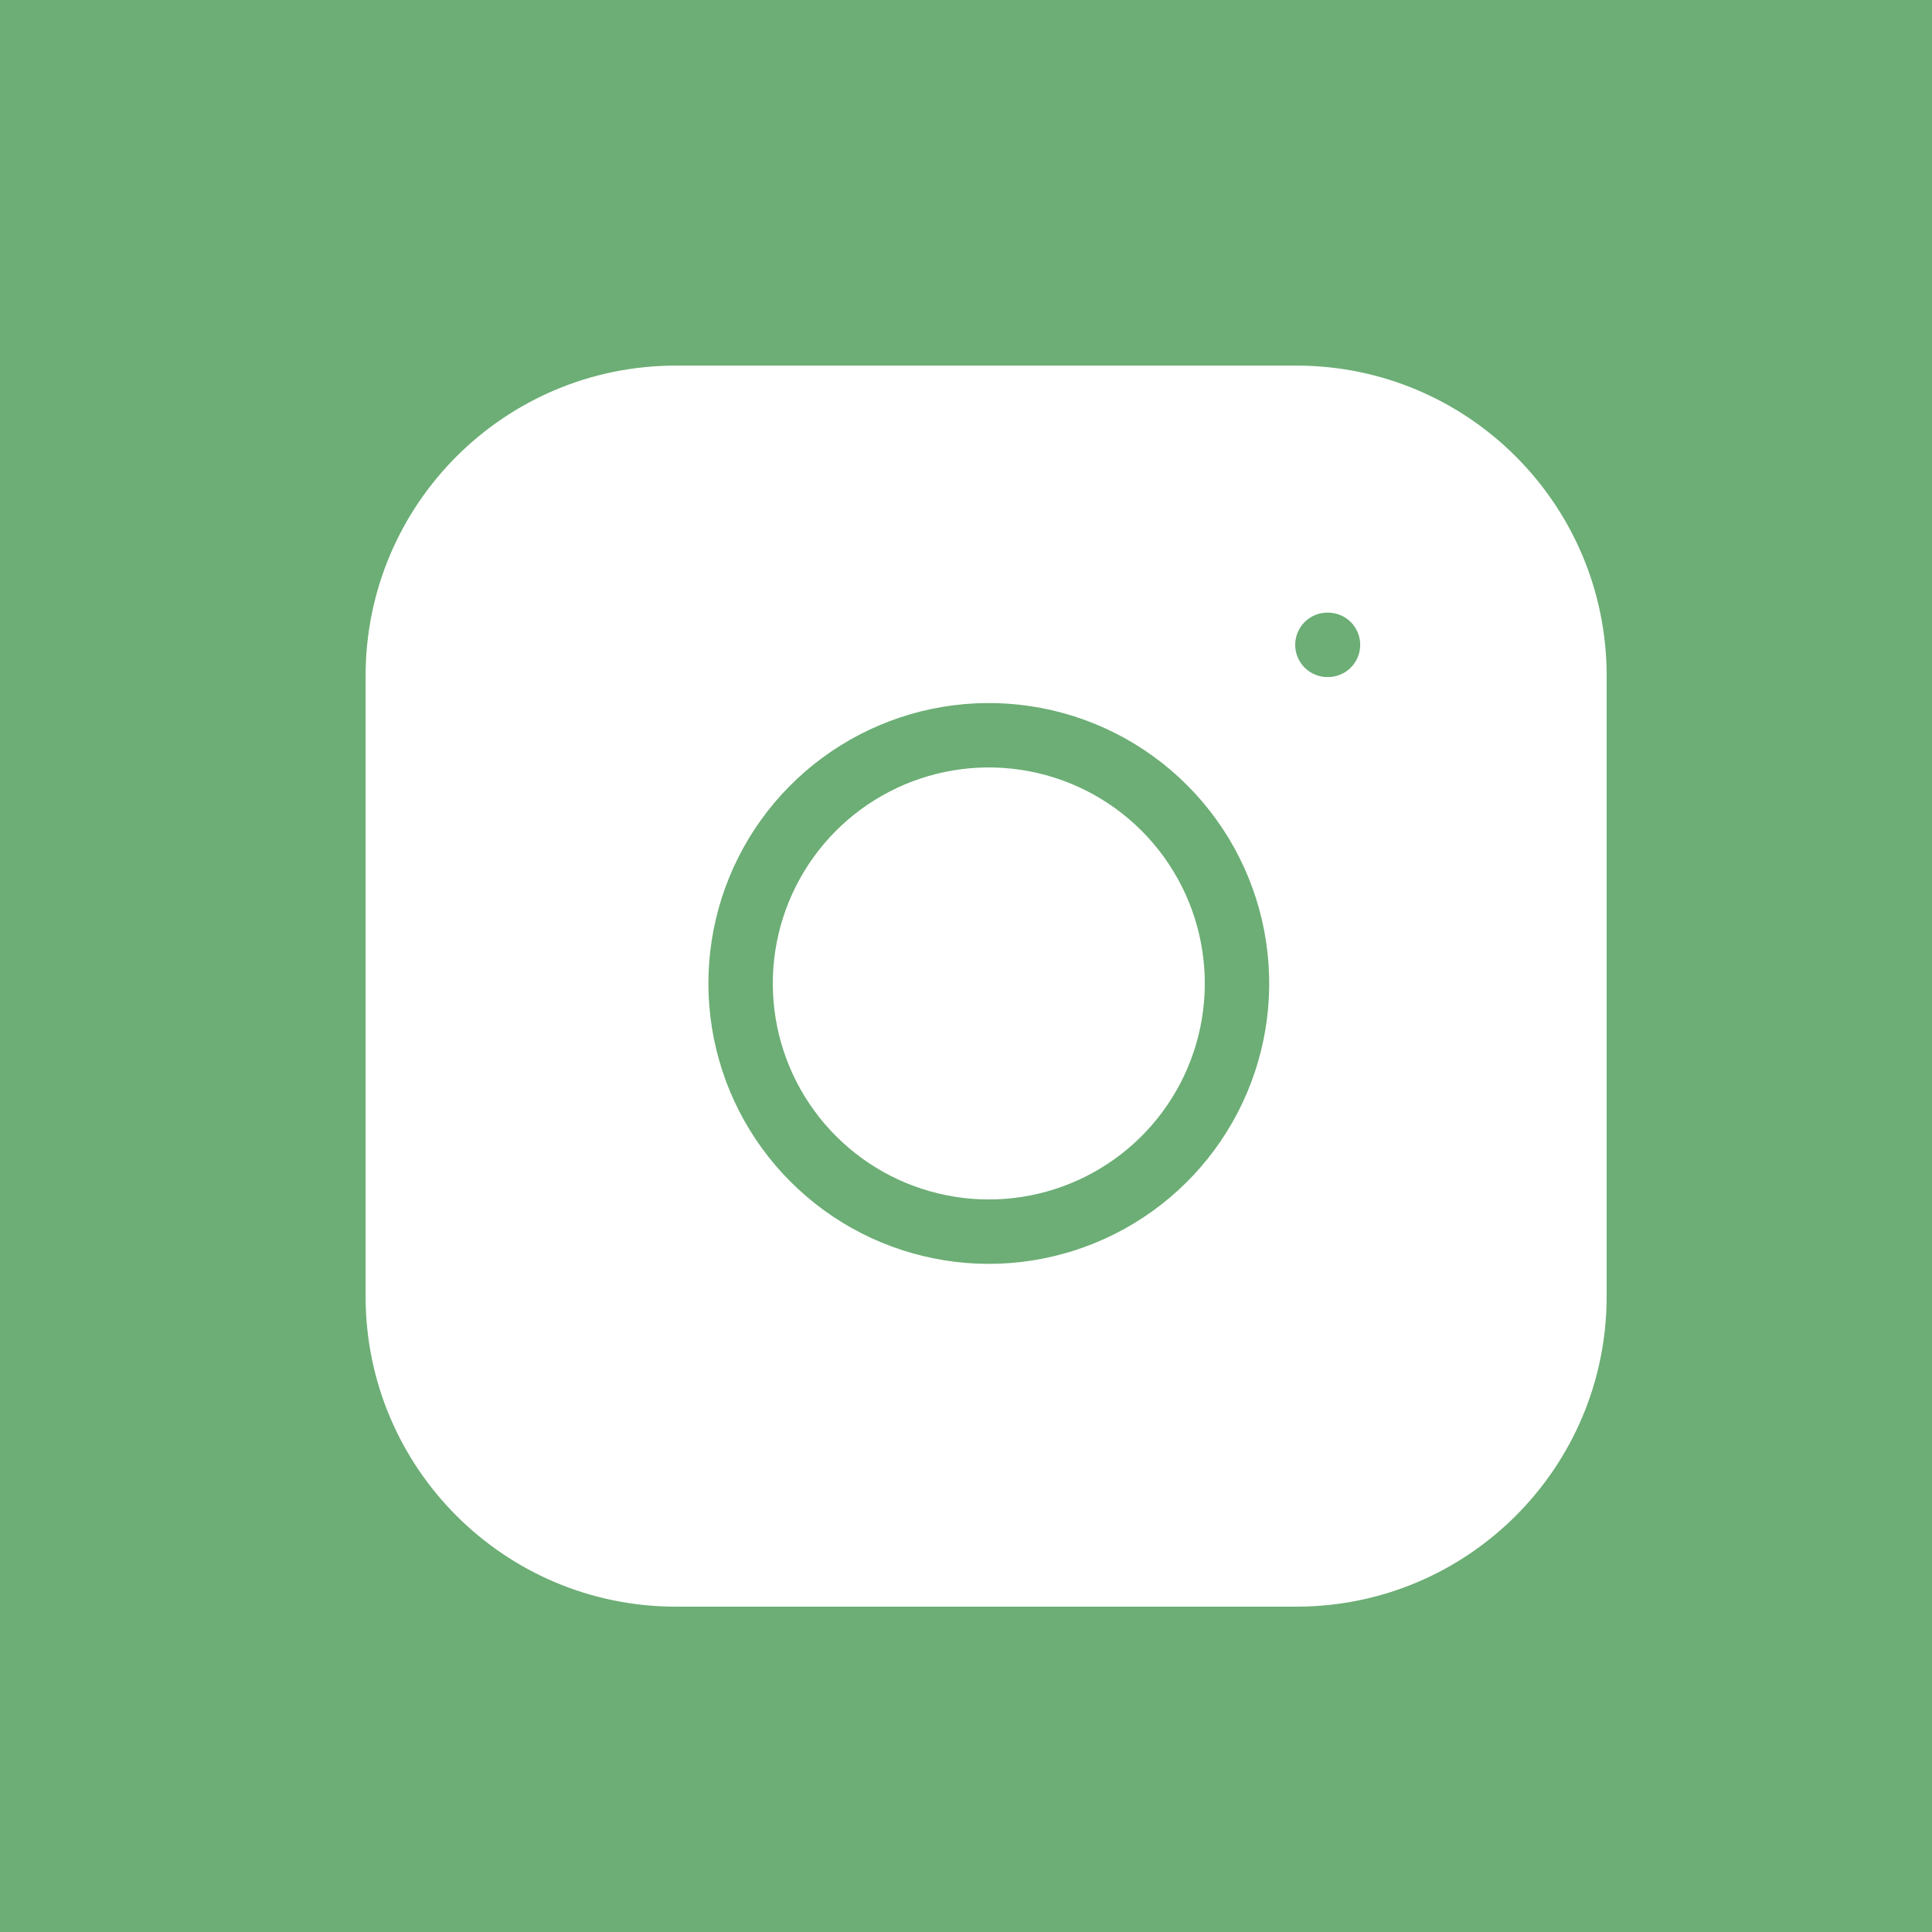
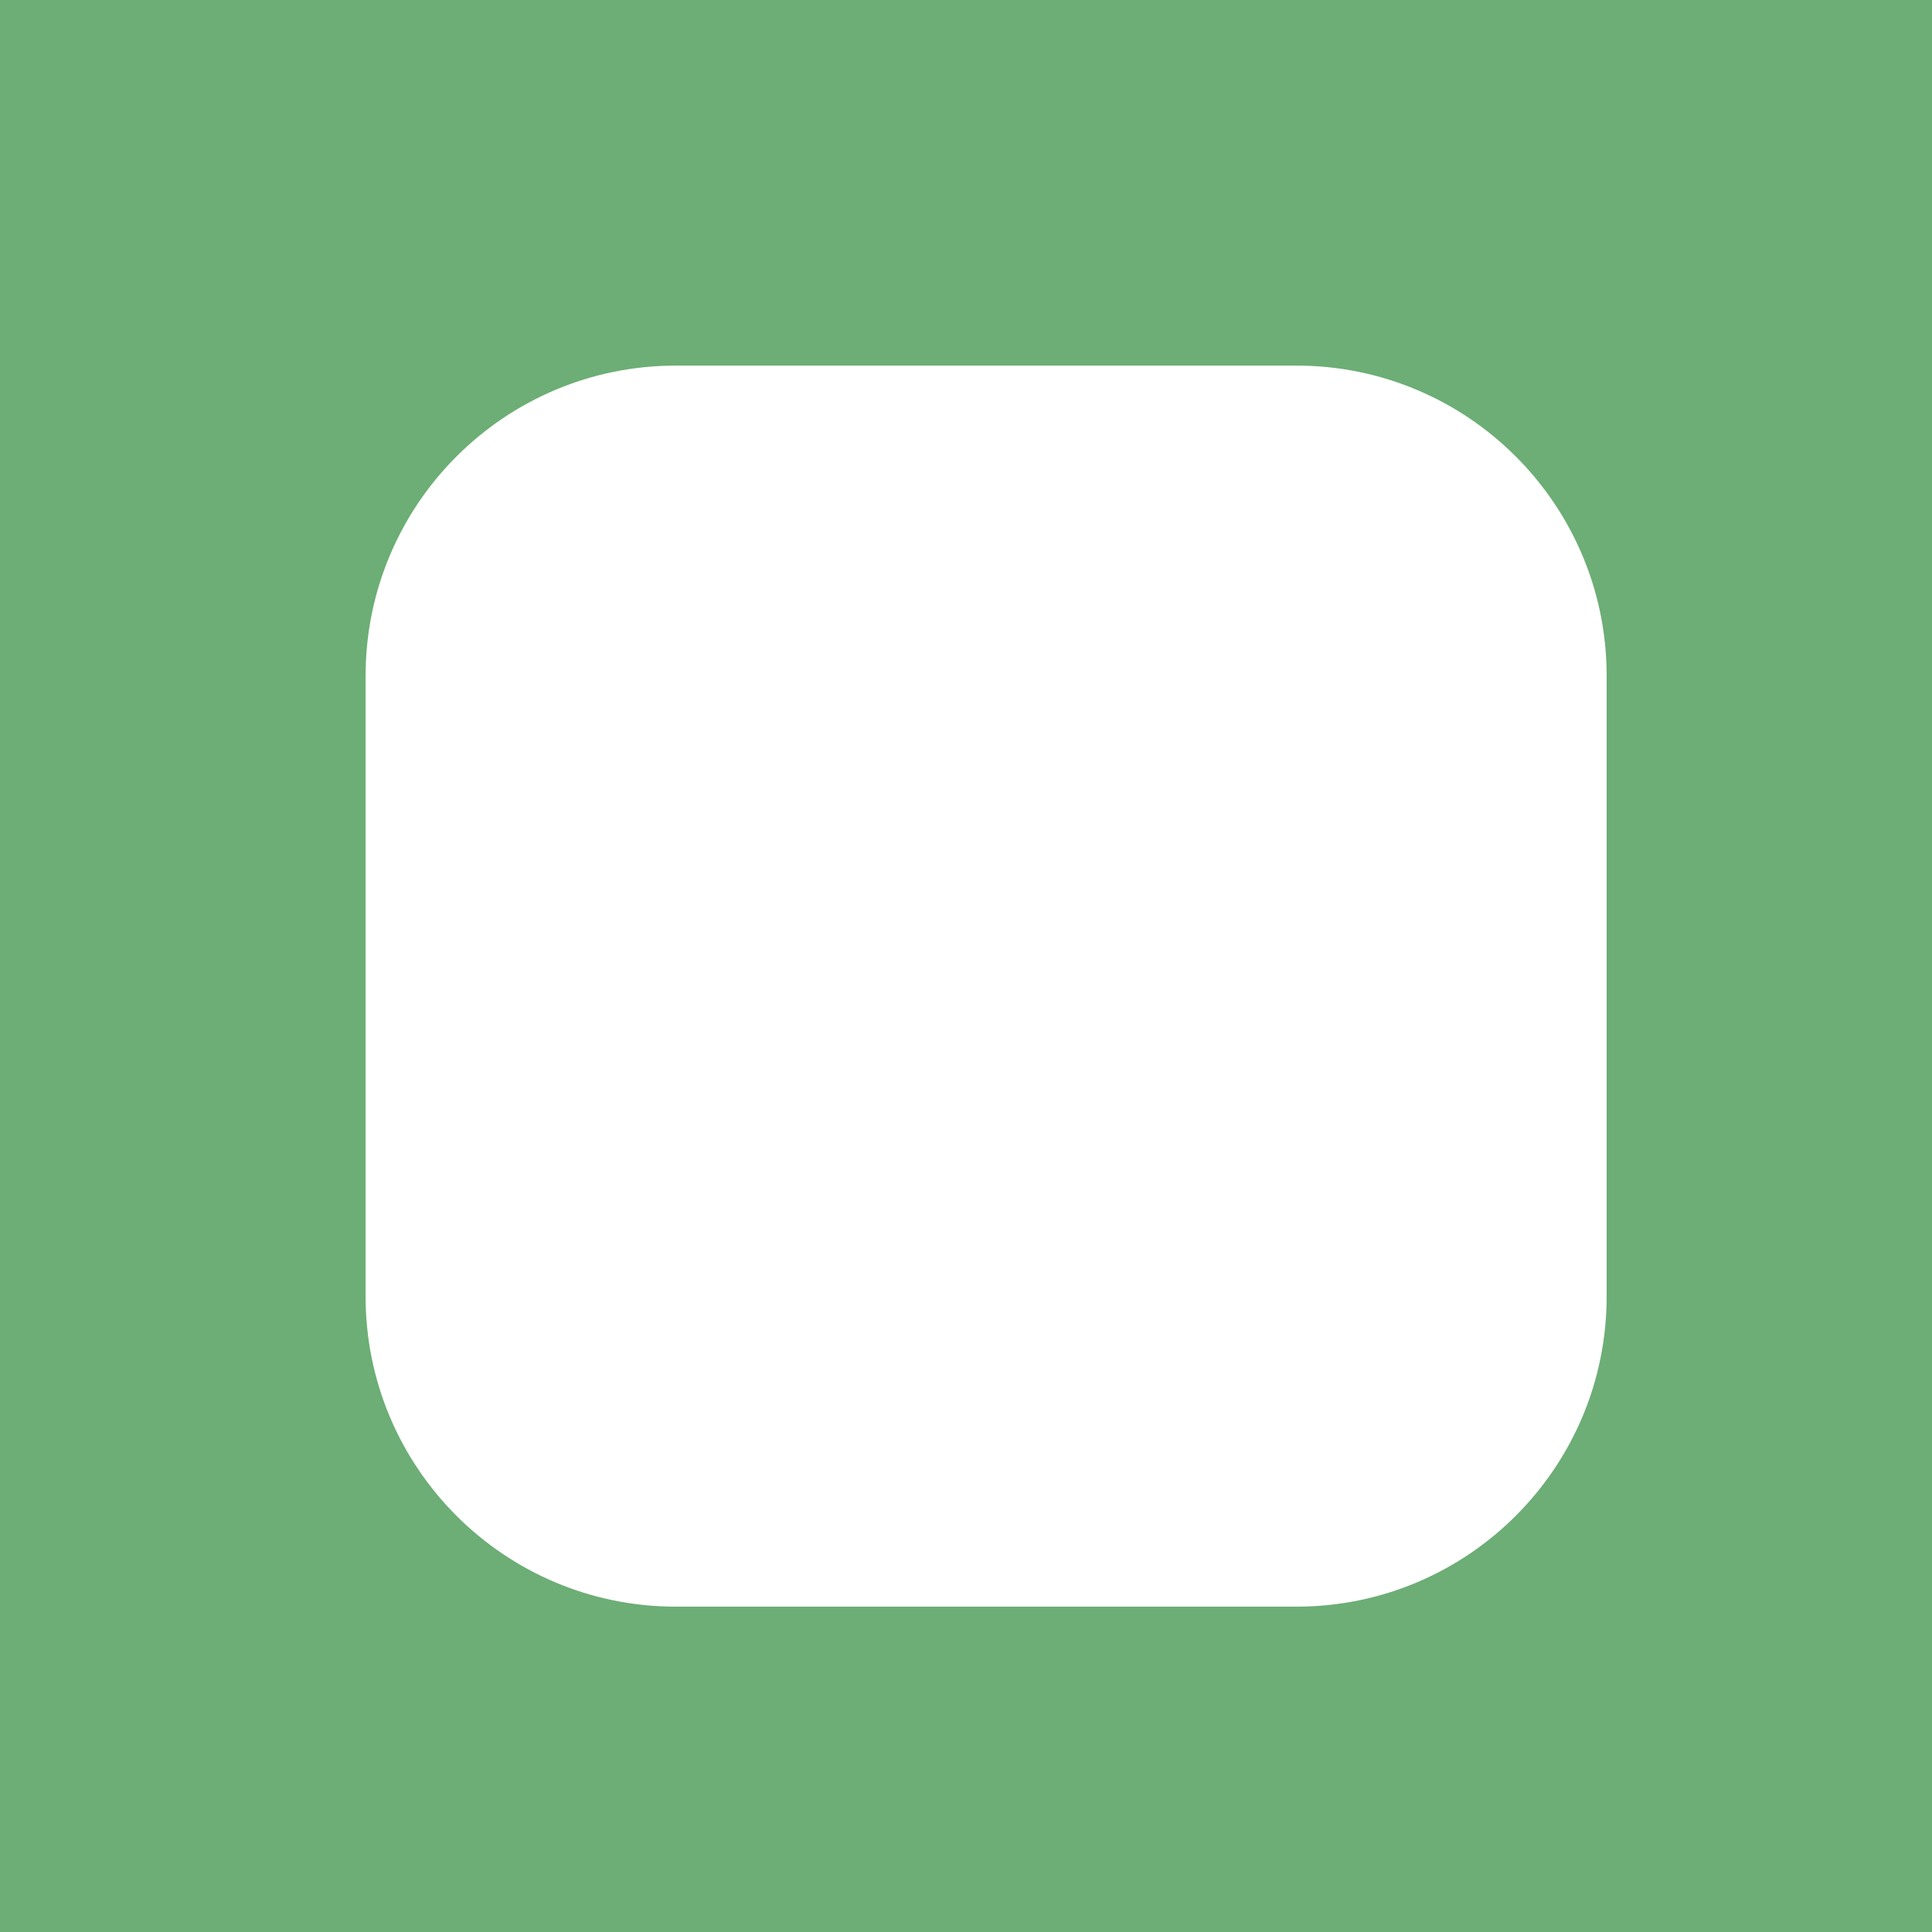
<svg xmlns="http://www.w3.org/2000/svg" width="60" height="60" viewBox="0 0 60 60" fill="none">
  <rect width="60" height="60" fill="#6CAE75" />
  <path d="M40.26 11.354H20.99C15.668 11.354 11.354 15.668 11.354 20.99V40.261C11.354 45.582 15.668 49.896 20.99 49.896H40.26C45.582 49.896 49.896 45.582 49.896 40.261V20.99C49.896 15.668 45.582 11.354 40.26 11.354Z" fill="white" />
-   <path d="M38.333 29.411C38.571 31.015 38.297 32.653 37.55 34.092C36.804 35.531 35.622 36.698 34.174 37.427C32.726 38.156 31.084 38.41 29.484 38.152C27.883 37.894 26.404 37.139 25.258 35.992C24.111 34.846 23.355 33.367 23.098 31.766C22.84 30.166 23.094 28.524 23.823 27.076C24.552 25.628 25.719 24.446 27.158 23.7C28.597 22.953 30.235 22.679 31.839 22.917C33.475 23.159 34.99 23.922 36.159 25.091C37.328 26.26 38.091 27.775 38.333 29.411Z" stroke="#6CAE75" stroke-width="2" stroke-linecap="round" stroke-linejoin="round" />
-   <path d="M41.224 20.026H41.242" stroke="#6CAE75" stroke-width="2" stroke-linecap="round" stroke-linejoin="round" />
</svg>